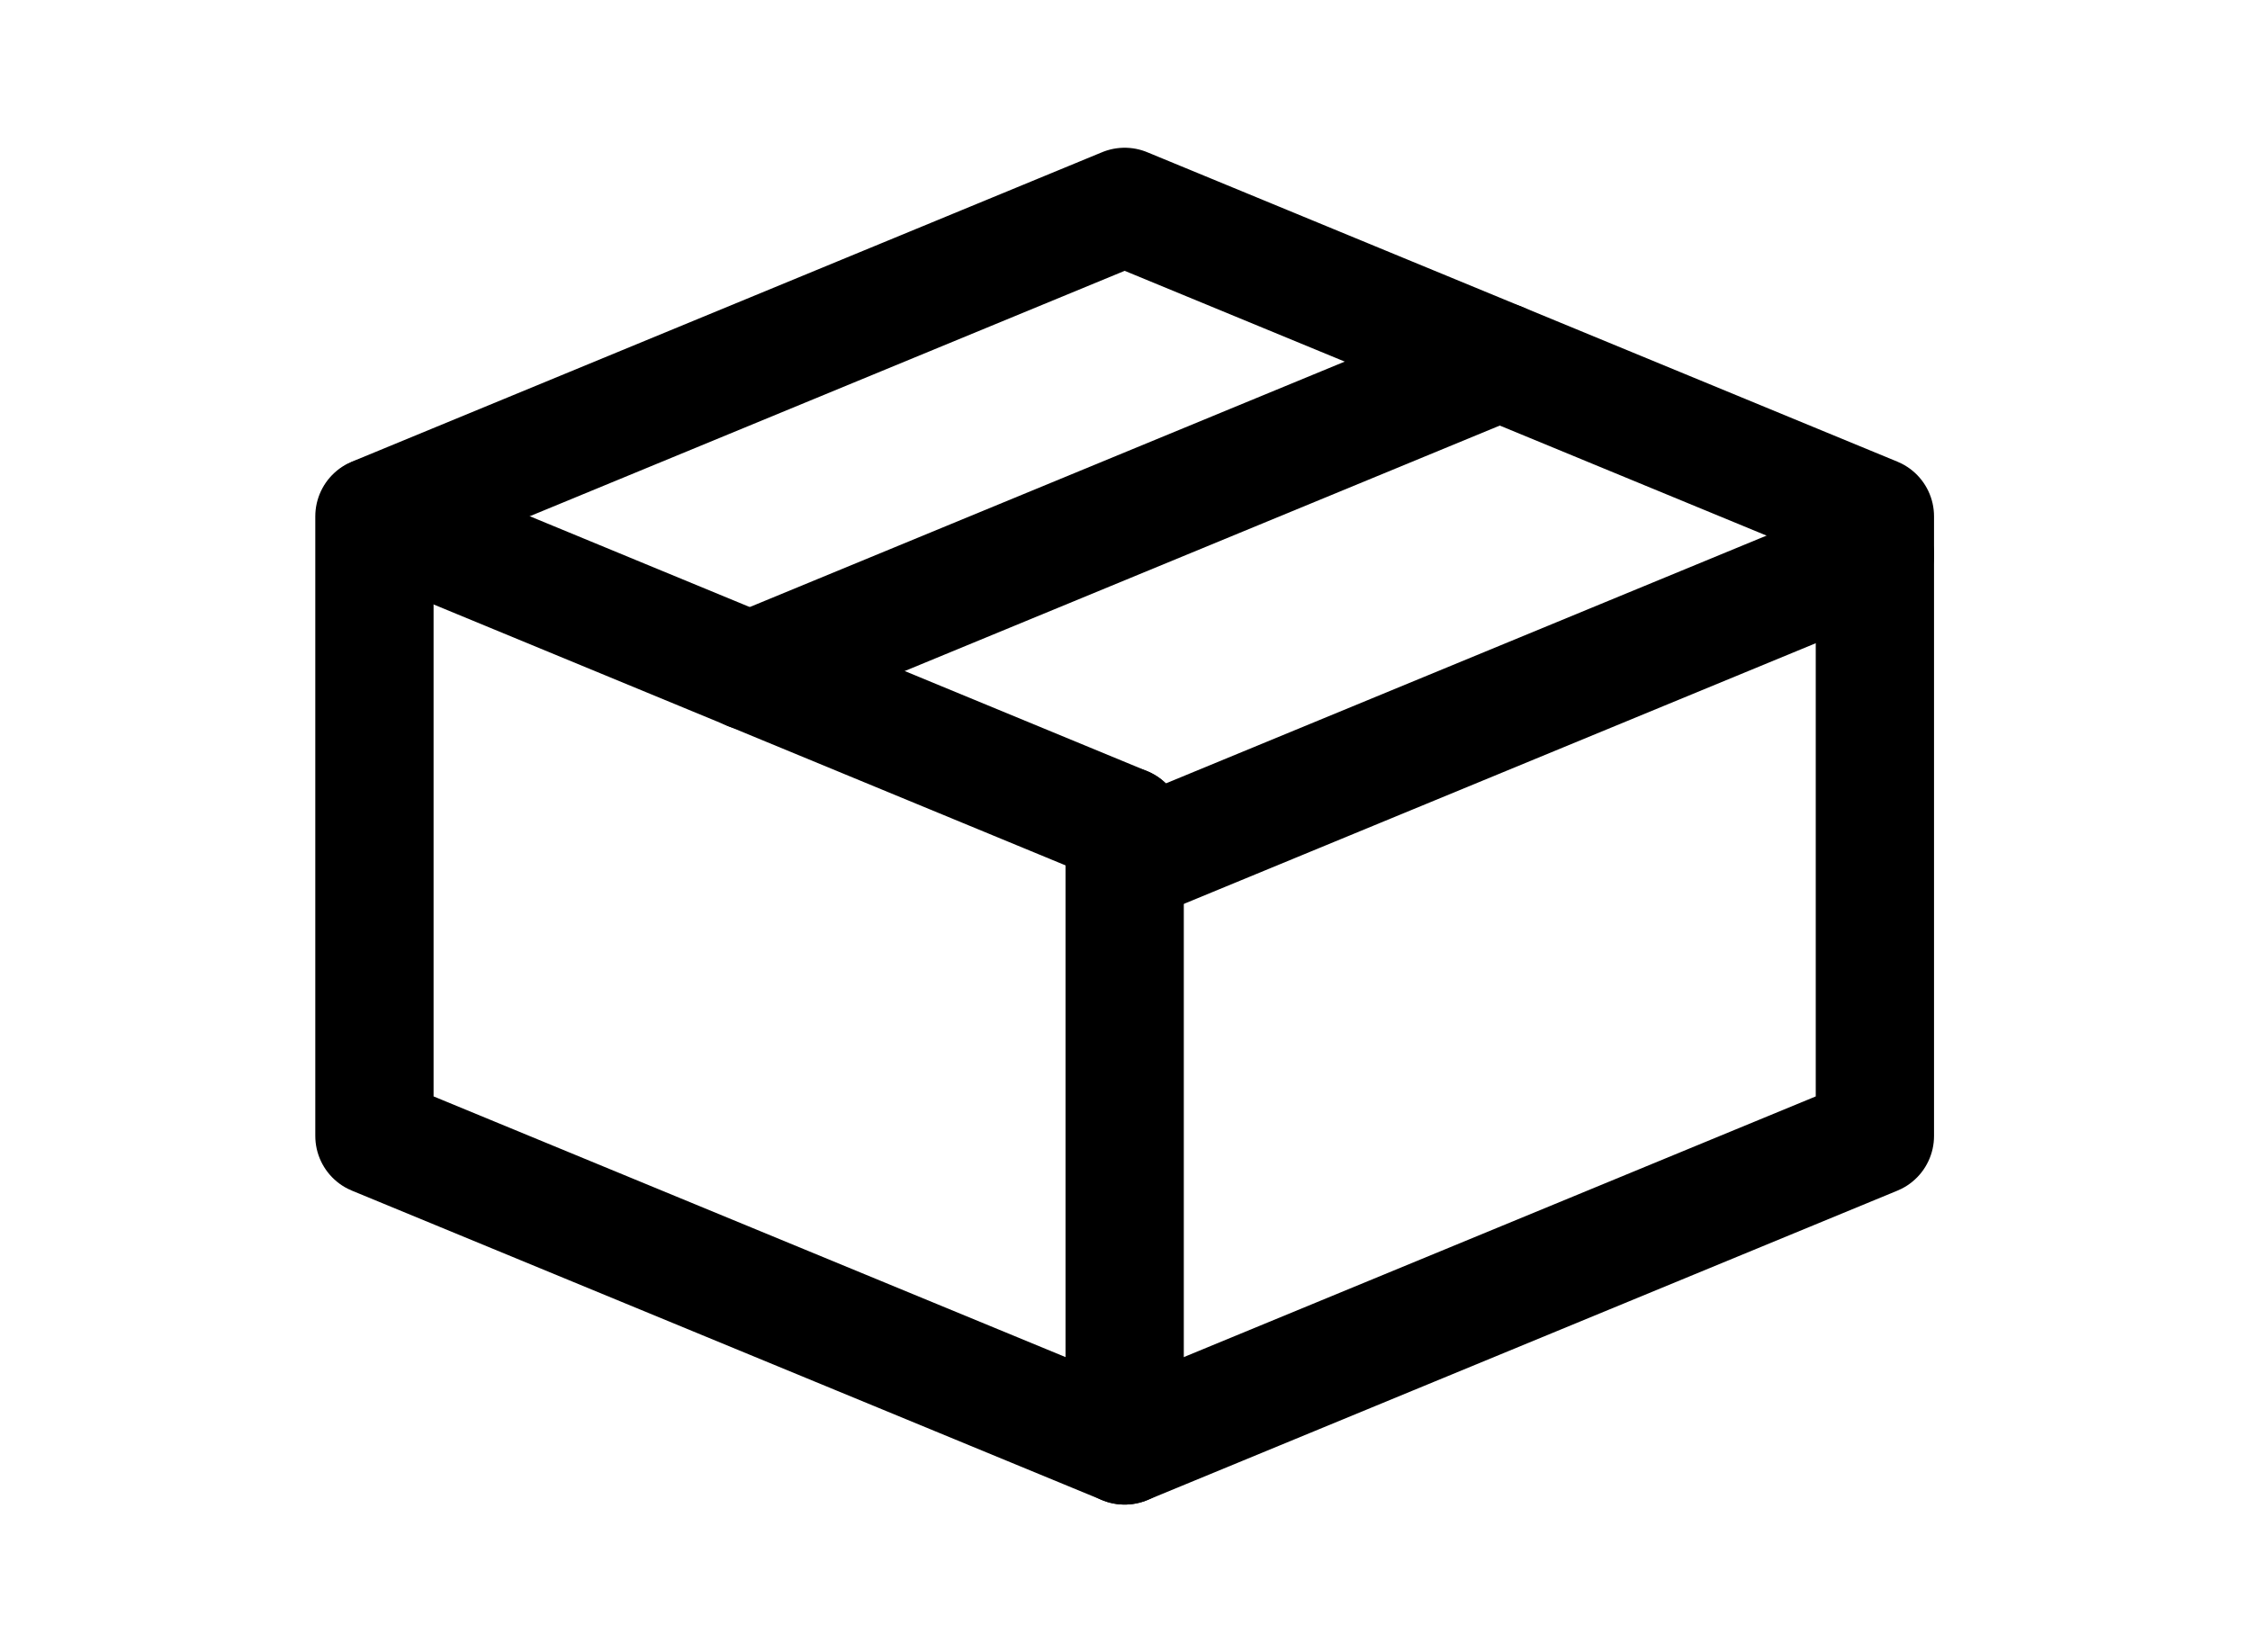
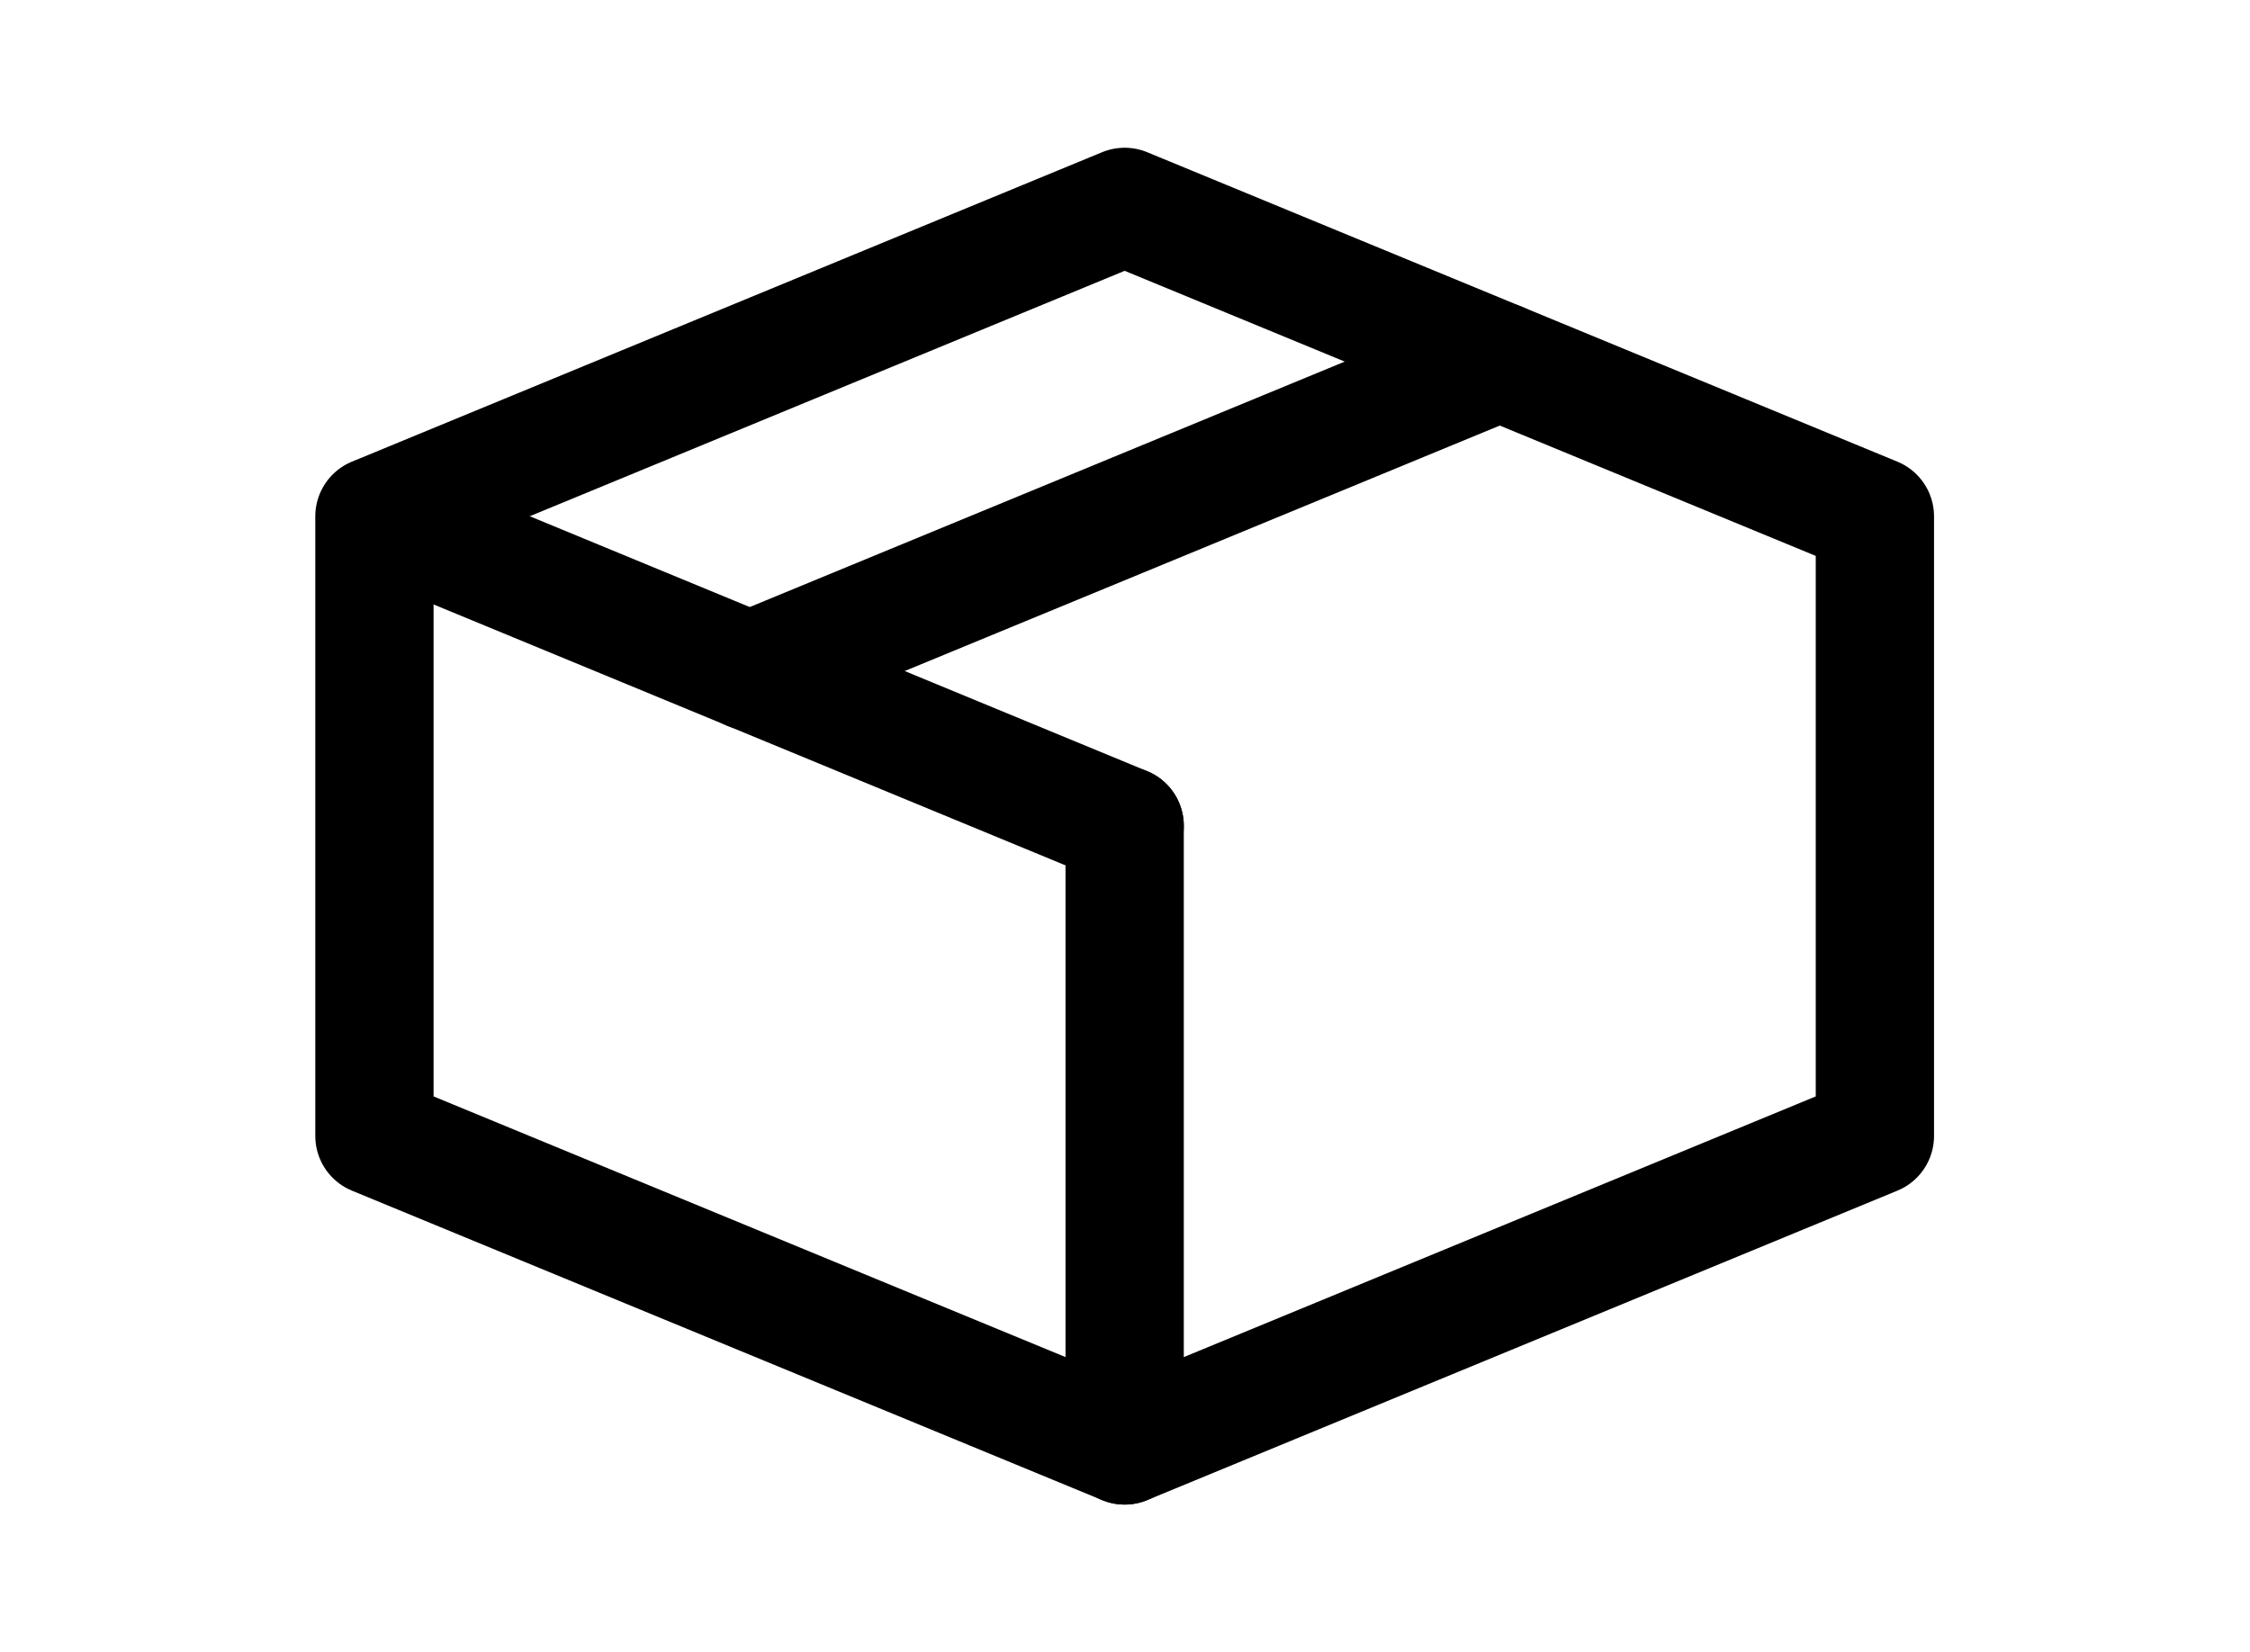
<svg xmlns="http://www.w3.org/2000/svg" viewBox="0 0 33.29 24.44" height="8.62mm" width="11.74mm" id="Livello_1">
  <defs>
    <style>.cls-1{stroke:#000;stroke-linecap:round;stroke-linejoin:round;stroke-width:1.75px;}.cls-1,.cls-2{fill:none;}</style>
  </defs>
-   <path d="M0,0h33.29v24.44H0V0Z" class="cls-2" />
+   <path d="M0,0h33.29v24.44H0Z" class="cls-2" />
  <path d="M16.64,3.06l11.1,4.58v9.17l-11.1,4.58-11.1-4.58V7.64l11.1-4.58" class="cls-1" />
-   <path d="M16.64,12.79l11.1-4.58" class="cls-1" />
  <path d="M16.64,12.22v9.17" class="cls-1" />
  <path d="M16.64,12.22L5.55,7.64" class="cls-1" />
  <path d="M22.19,5.35l-11.1,4.58" class="cls-1" />
</svg>